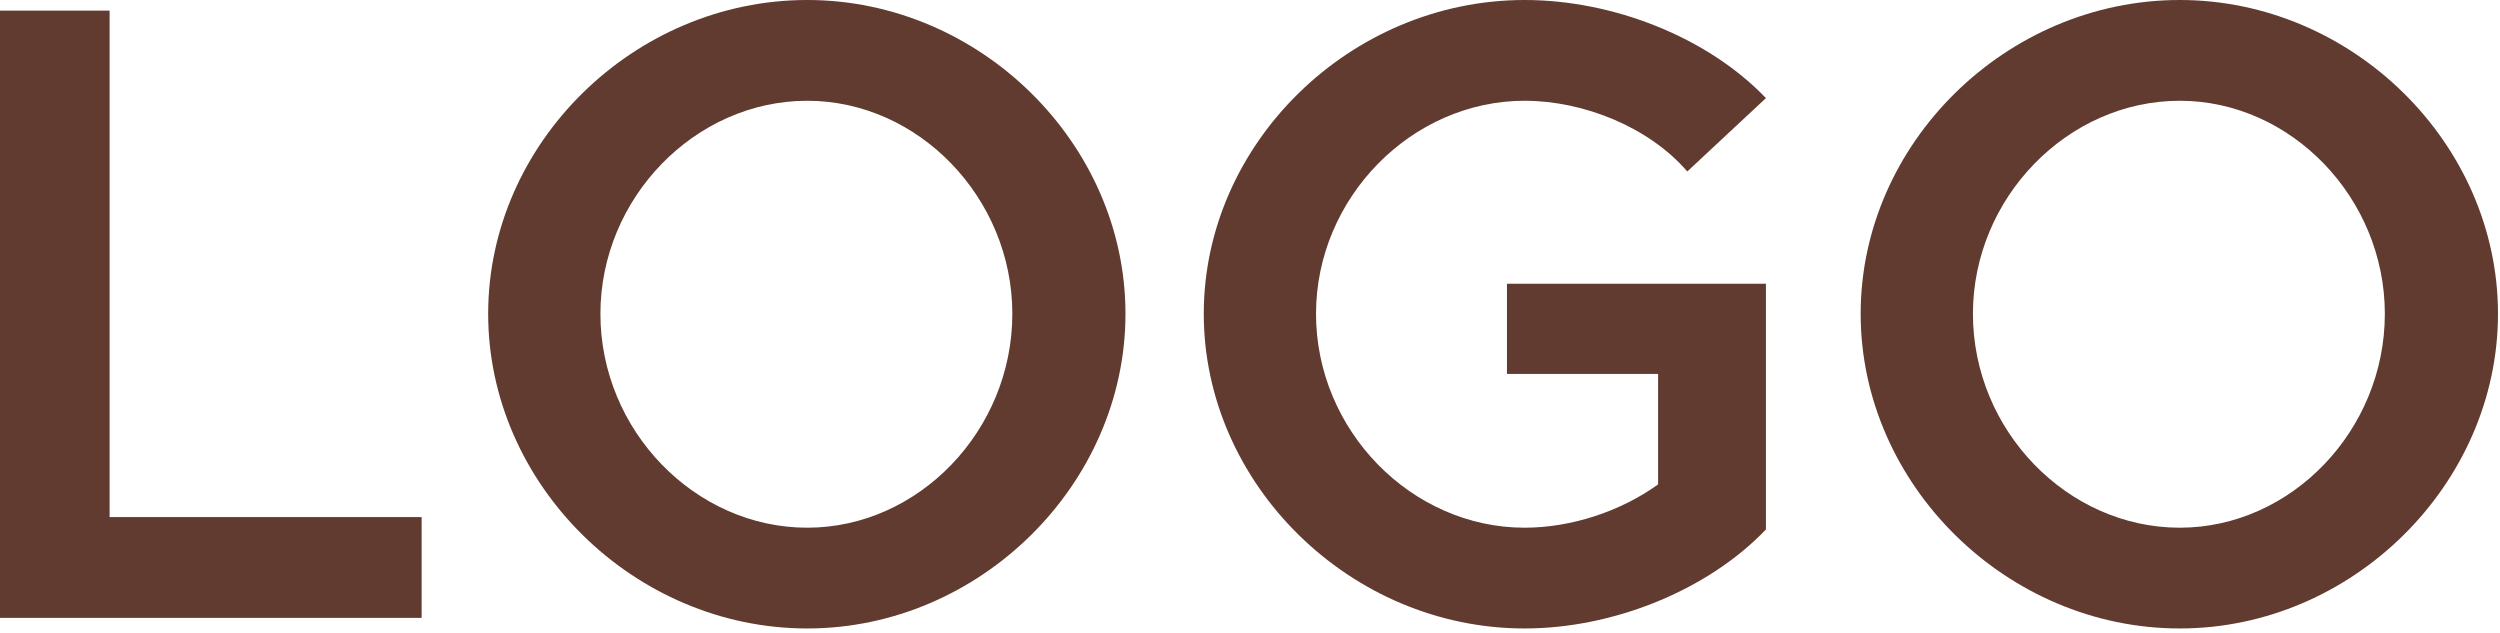
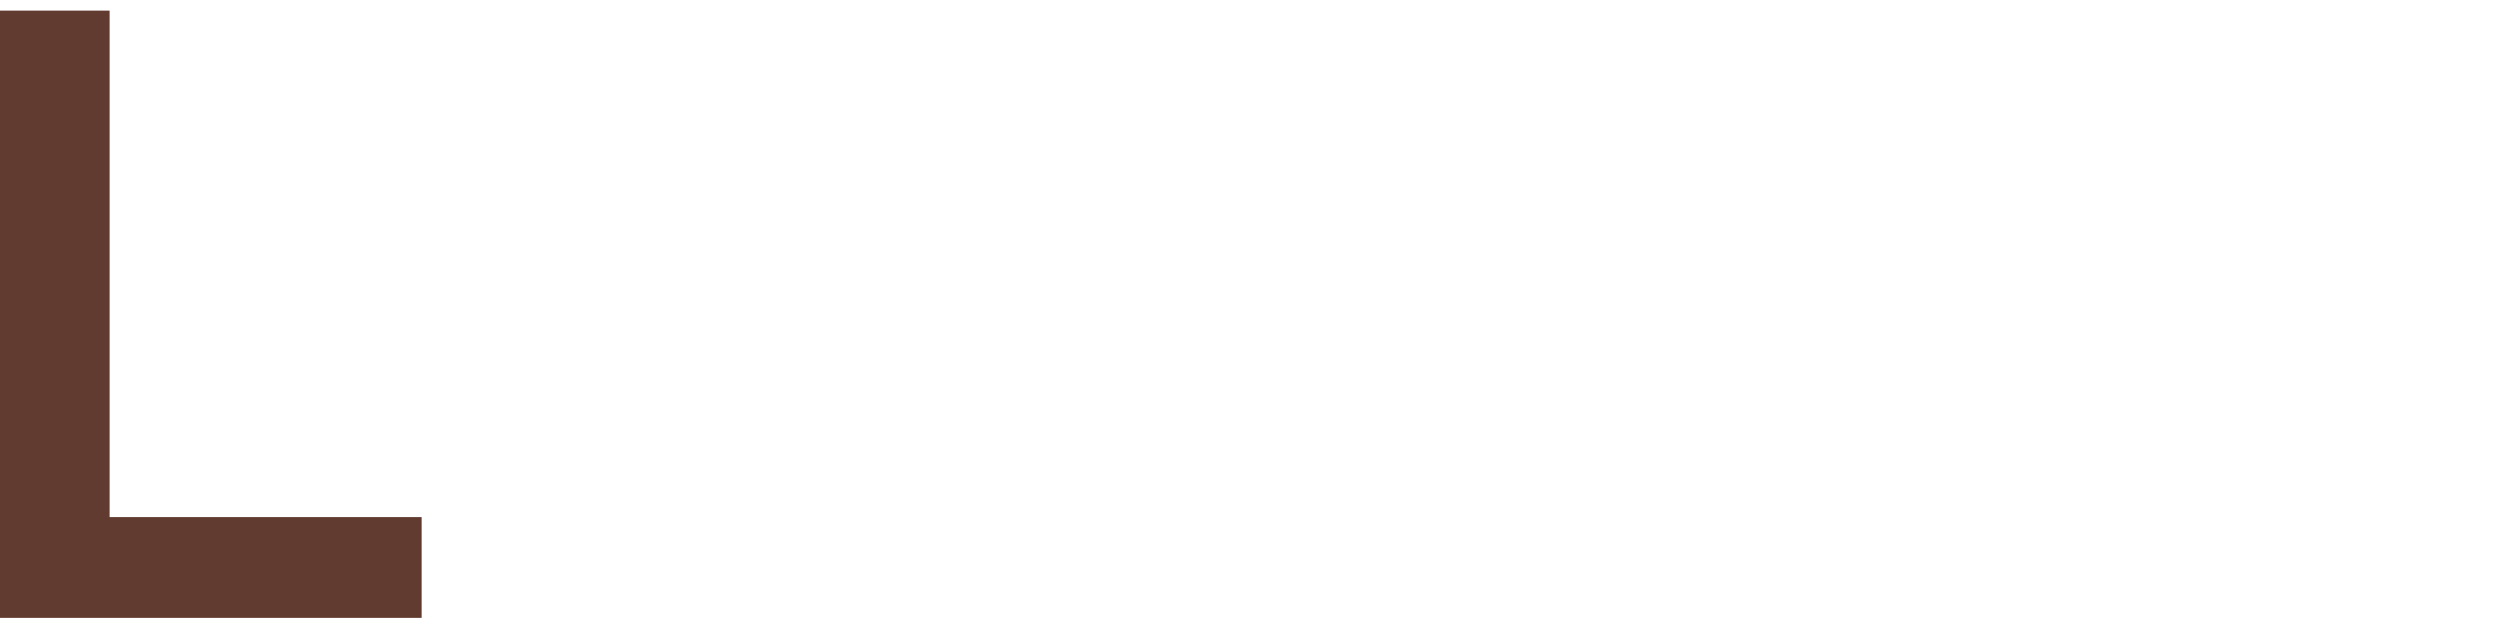
<svg xmlns="http://www.w3.org/2000/svg" width="237" height="60" viewBox="0 0 237 60" fill="none">
  <path d="M10.391 49.021V1.006H0V58.574H39.971V49.021H10.391Z" fill="#613B30" />
-   <path d="M76.528 59.579C92.869 59.579 106.695 45.92 106.695 29.748C106.695 13.575 92.869 0 76.528 0C60.104 0 46.278 13.575 46.278 29.748C46.278 45.92 60.104 59.579 76.528 59.579ZM76.528 50.026C65.886 50.026 56.92 40.809 56.92 29.748C56.92 18.77 65.886 9.553 76.528 9.553C87.087 9.553 95.969 18.77 95.969 29.748C95.969 40.809 87.087 50.026 76.528 50.026Z" fill="#613B30" />
-   <path d="M142.859 35.446H157.188V45.92C153.585 48.518 148.892 50.026 144.535 50.026C133.809 50.026 124.759 40.809 124.759 29.748C124.759 18.77 133.809 9.553 144.535 9.553C150.149 9.553 156.35 12.067 159.954 16.256L167.411 9.301C161.881 3.519 152.915 0 144.535 0C128.027 0 114.117 13.575 114.117 29.748C114.117 45.92 128.027 59.579 144.535 59.579C152.915 59.579 161.881 55.976 167.411 50.194V26.899H142.859V35.446Z" fill="#613B30" />
-   <path d="M206.642 59.579C222.982 59.579 236.809 45.92 236.809 29.748C236.809 13.575 222.982 0 206.642 0C190.218 0 176.391 13.575 176.391 29.748C176.391 45.92 190.218 59.579 206.642 59.579ZM206.642 50.026C196 50.026 187.034 40.809 187.034 29.748C187.034 18.77 196 9.553 206.642 9.553C217.2 9.553 226.083 18.77 226.083 29.748C226.083 40.809 217.2 50.026 206.642 50.026Z" fill="#613B30" />
</svg>